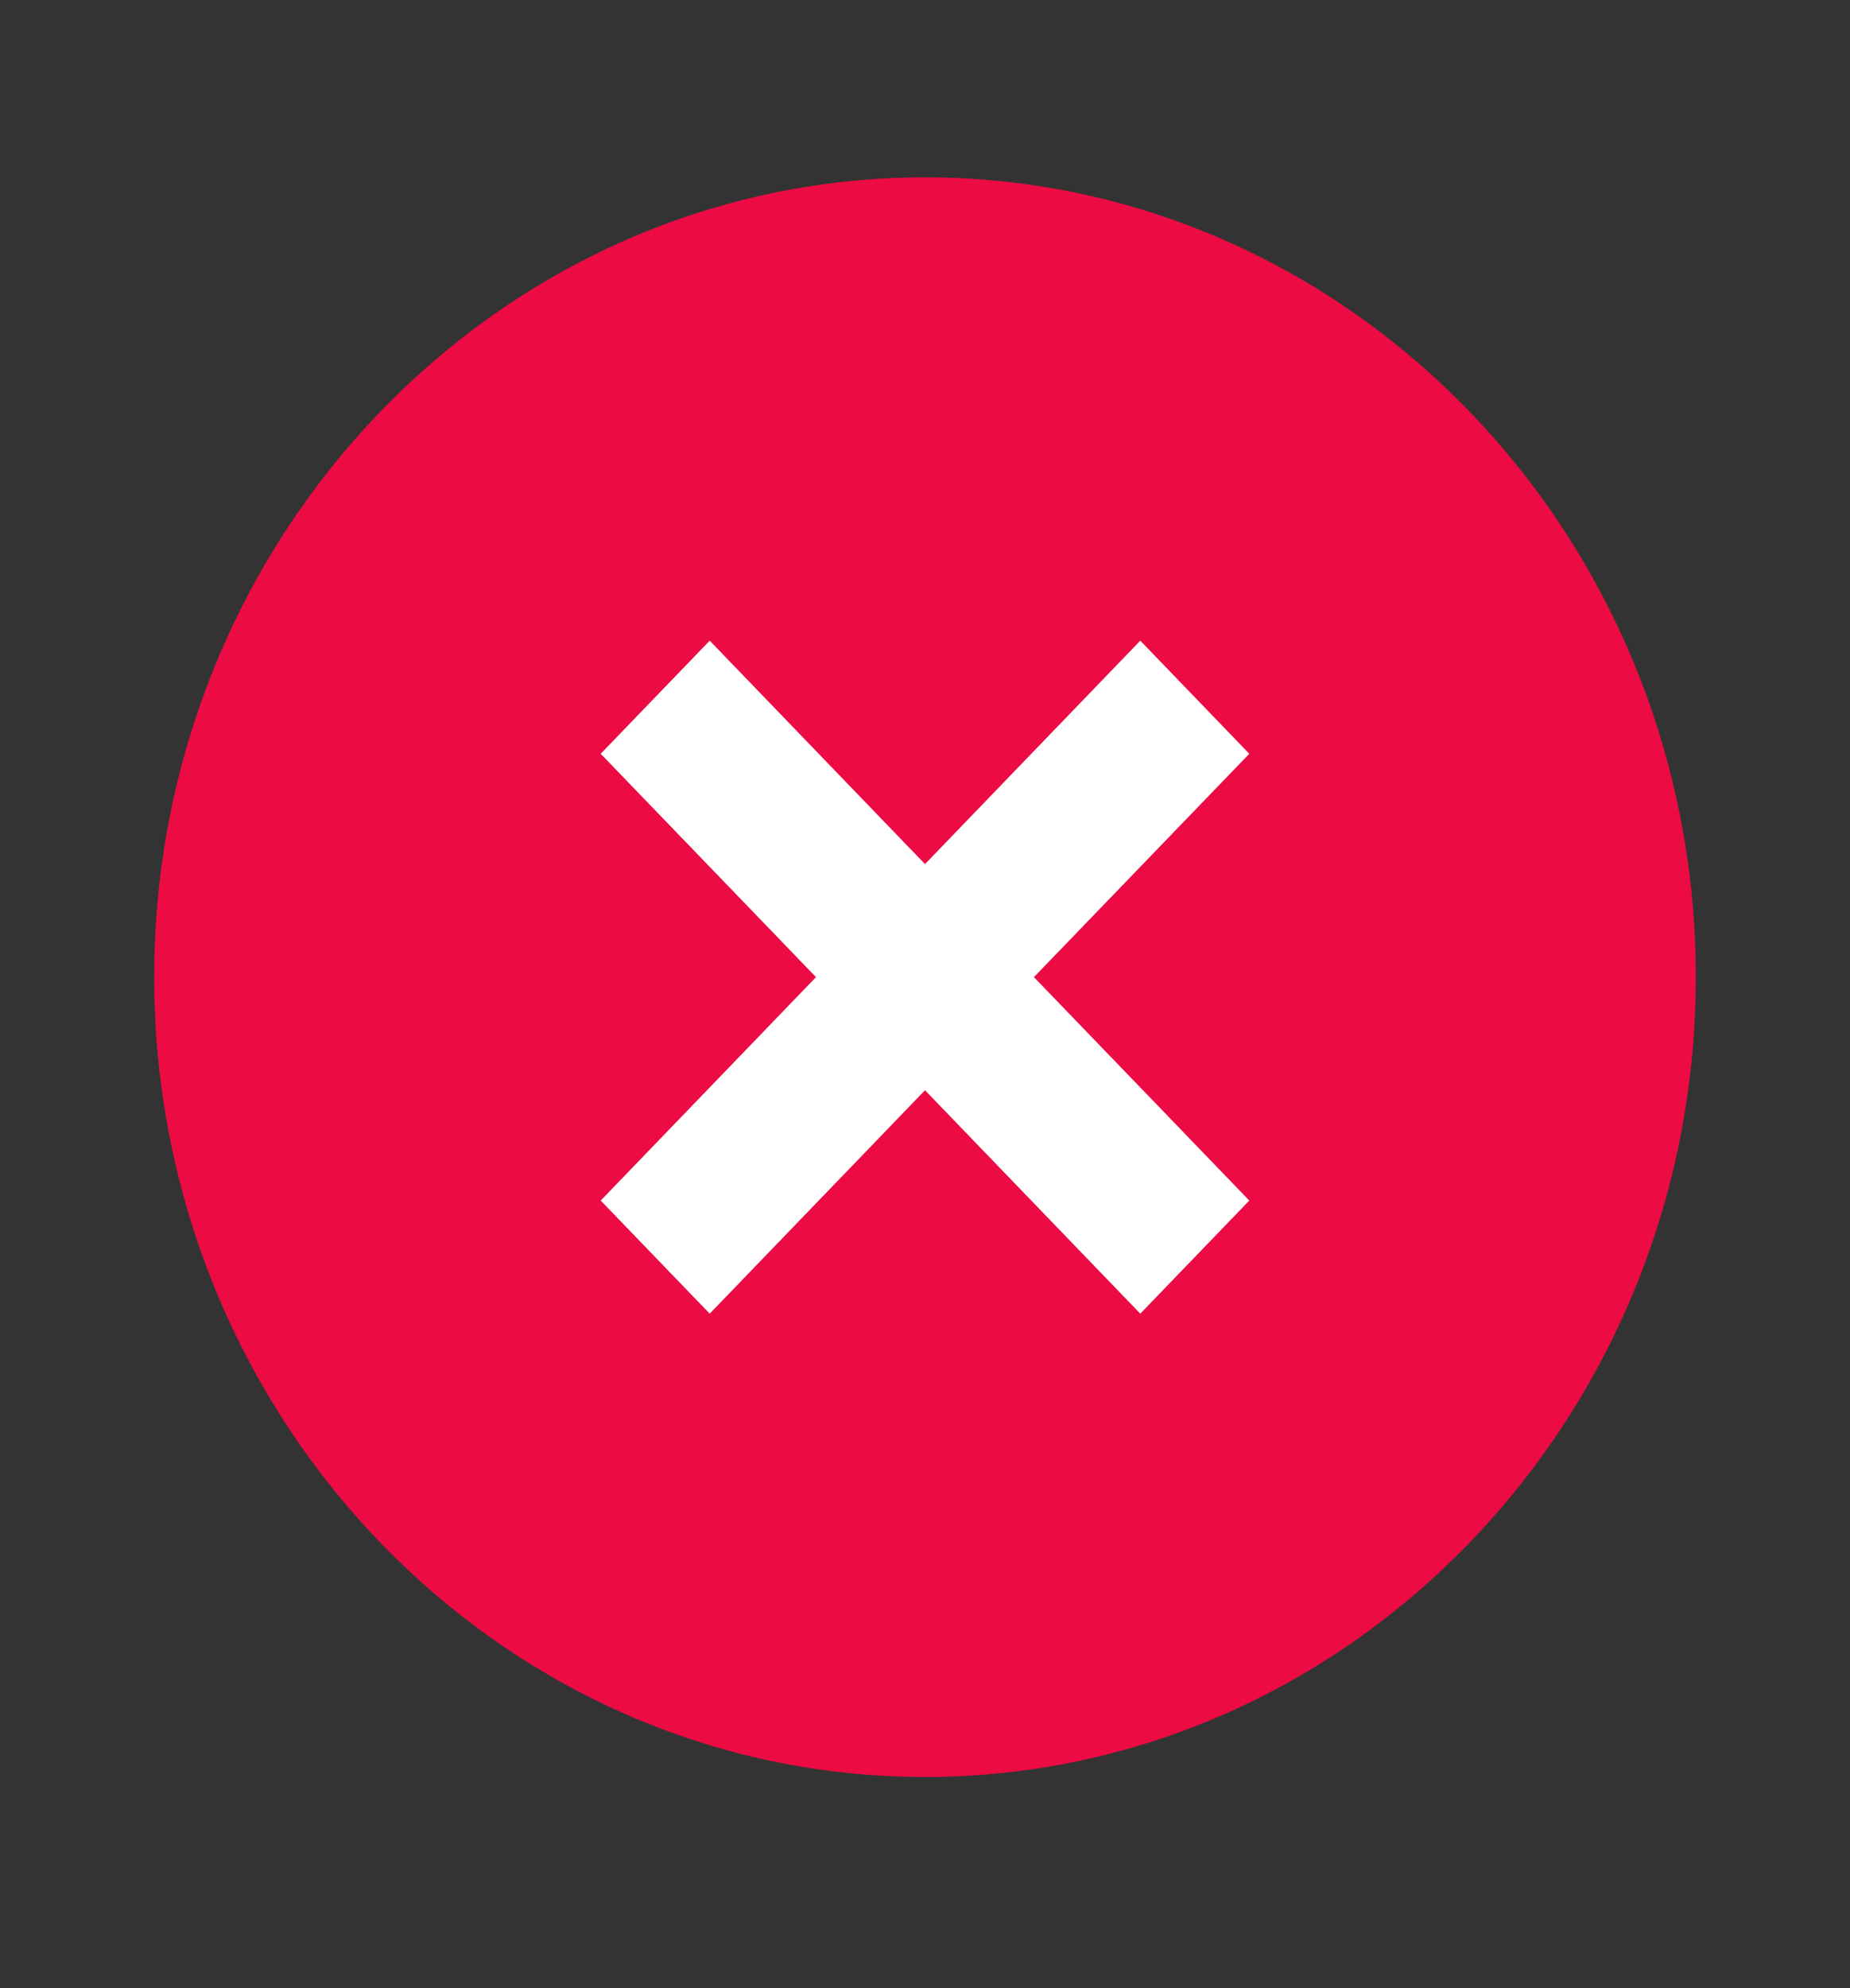
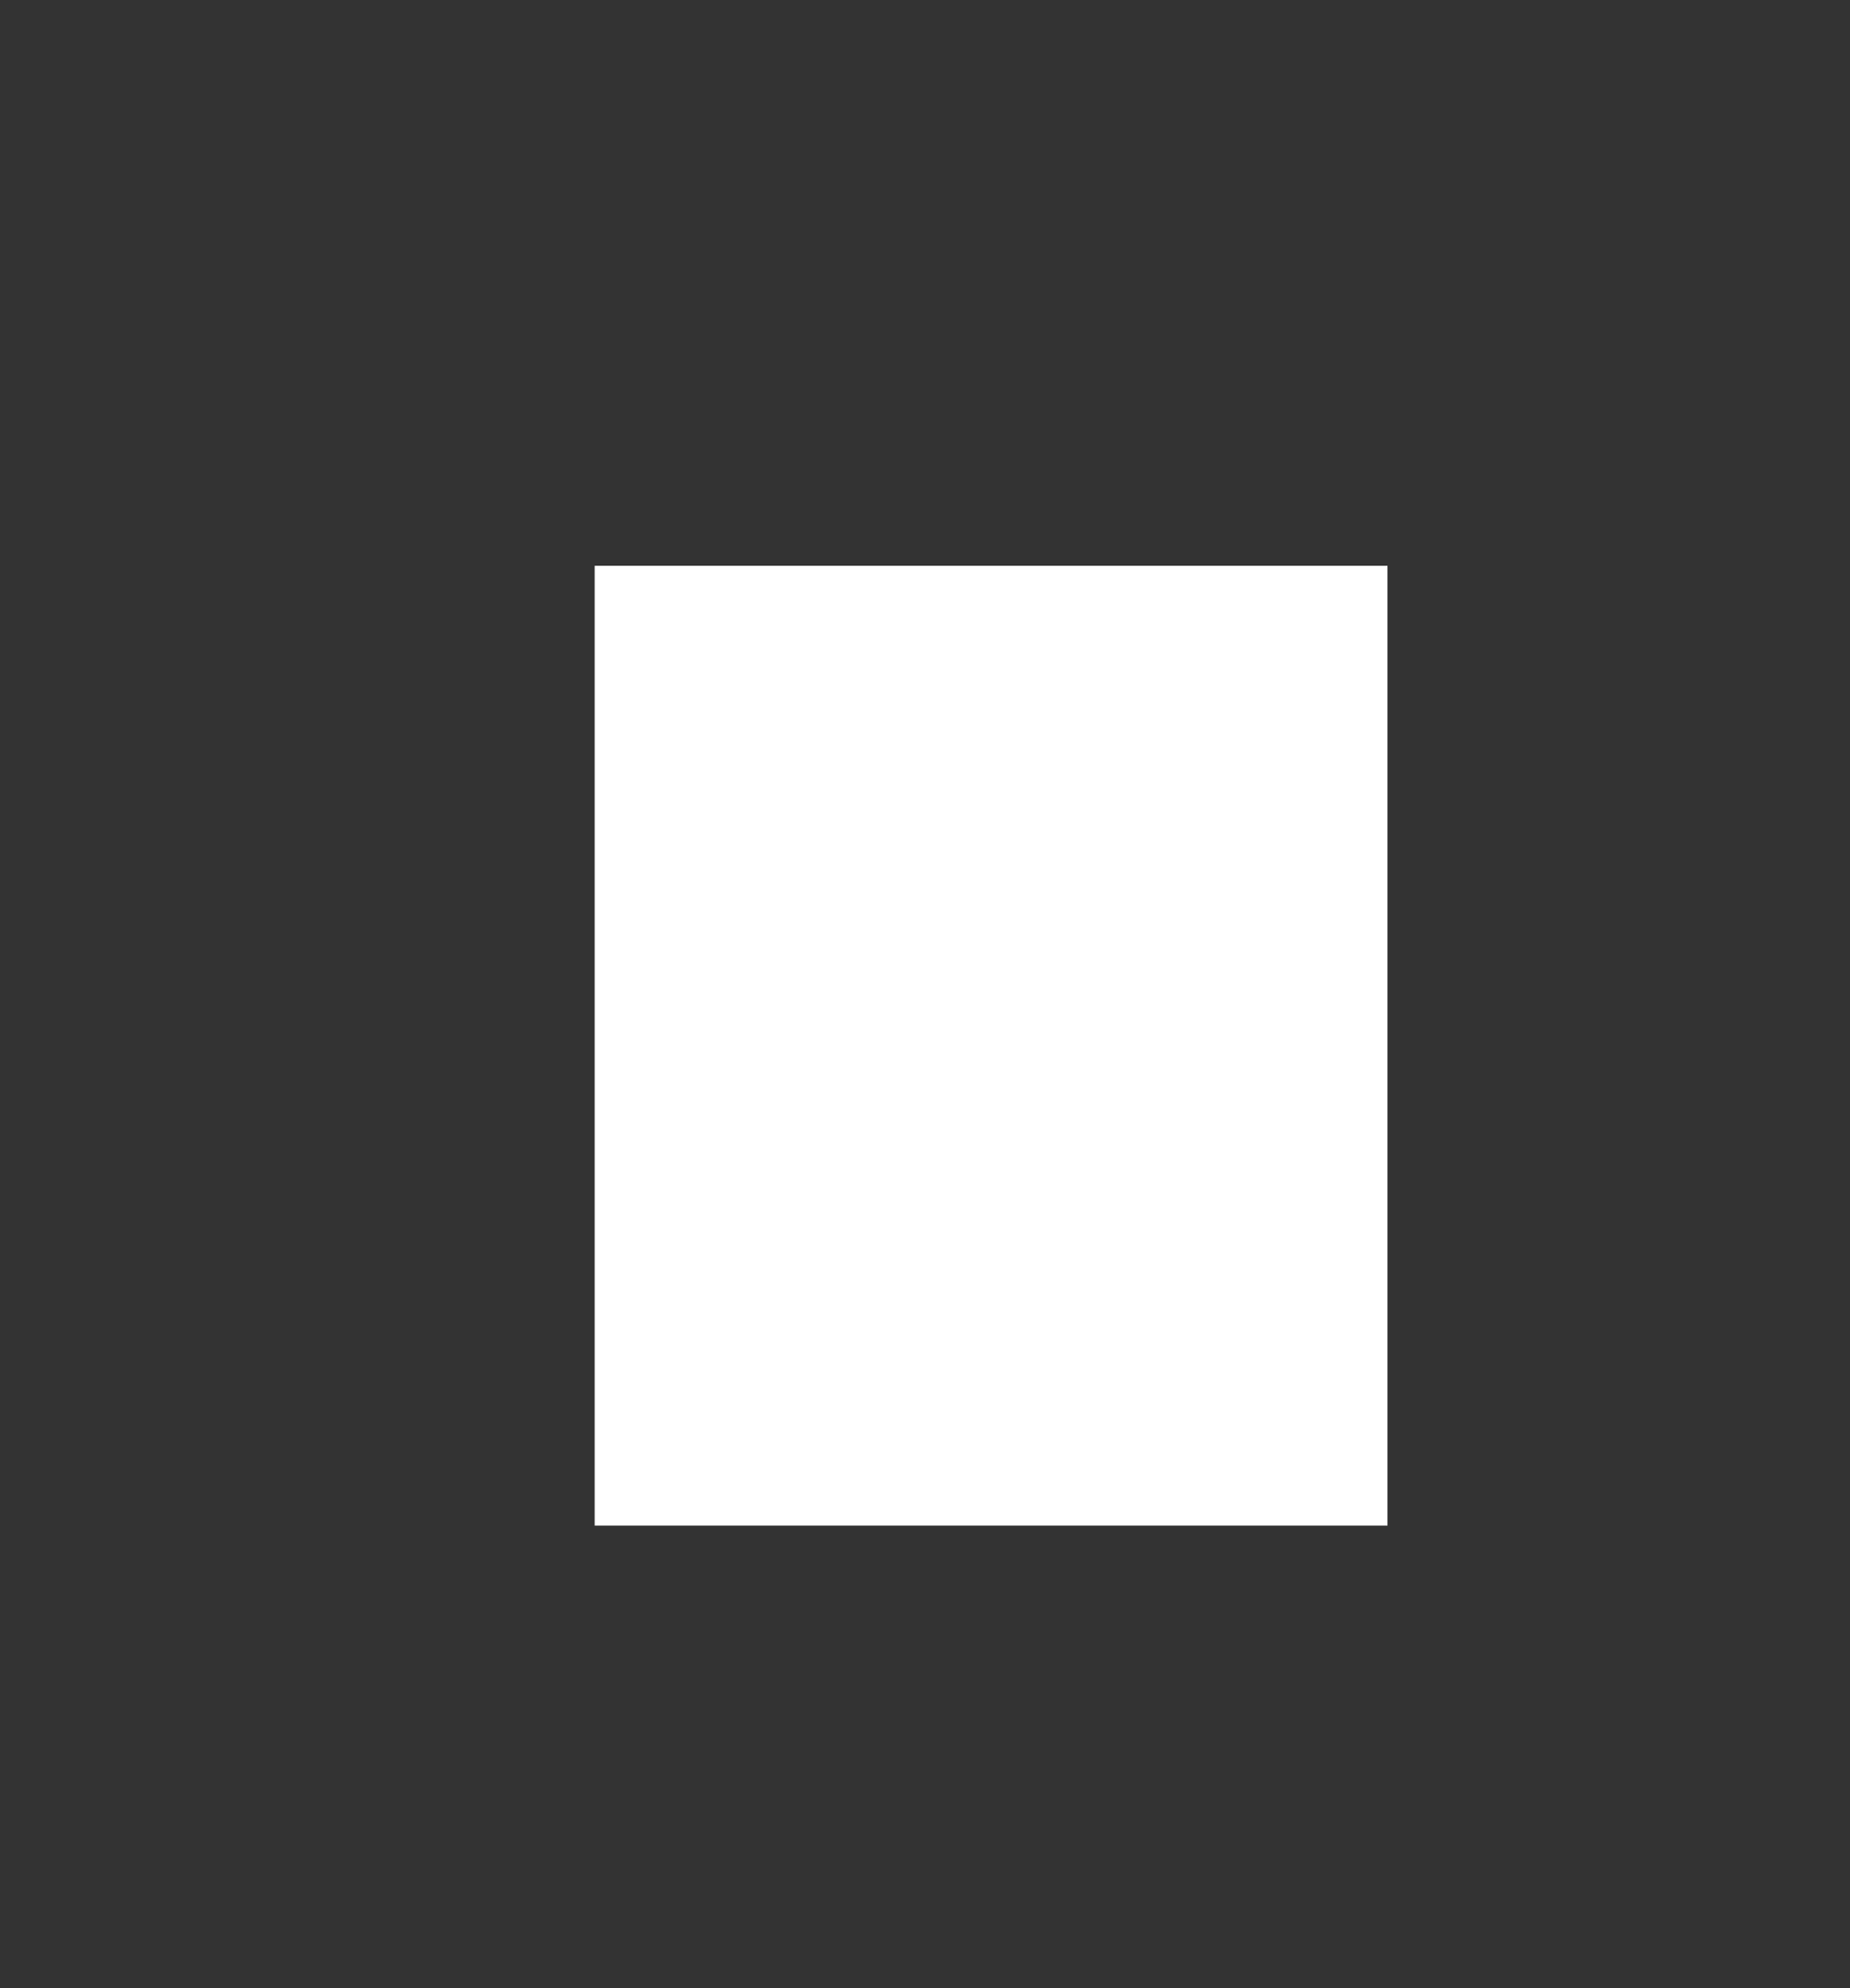
<svg xmlns="http://www.w3.org/2000/svg" width="27" height="29" viewBox="0 0 27 29" fill="none">
  <rect x="0" y="0" width="27" height="29" fill="#333333" stroke="none" />
  <rect x="8.679" y="8.253" width="11.571" height="14" fill="white" />
-   <path d="M13.5 2.587C7.296 2.587 2.25 7.82 2.25 14.253C2.25 20.686 7.296 25.92 13.5 25.92C19.703 25.92 24.75 20.686 24.75 14.253C24.75 7.82 19.703 2.587 13.5 2.587ZM18.233 17.512L16.642 19.162L13.5 15.903L10.358 19.162L8.767 17.512L11.909 14.253L8.767 10.995L10.358 9.345L13.5 12.604L16.642 9.345L18.233 10.995L15.09 14.253L18.233 17.512Z" fill="#EC0B43" />
</svg>